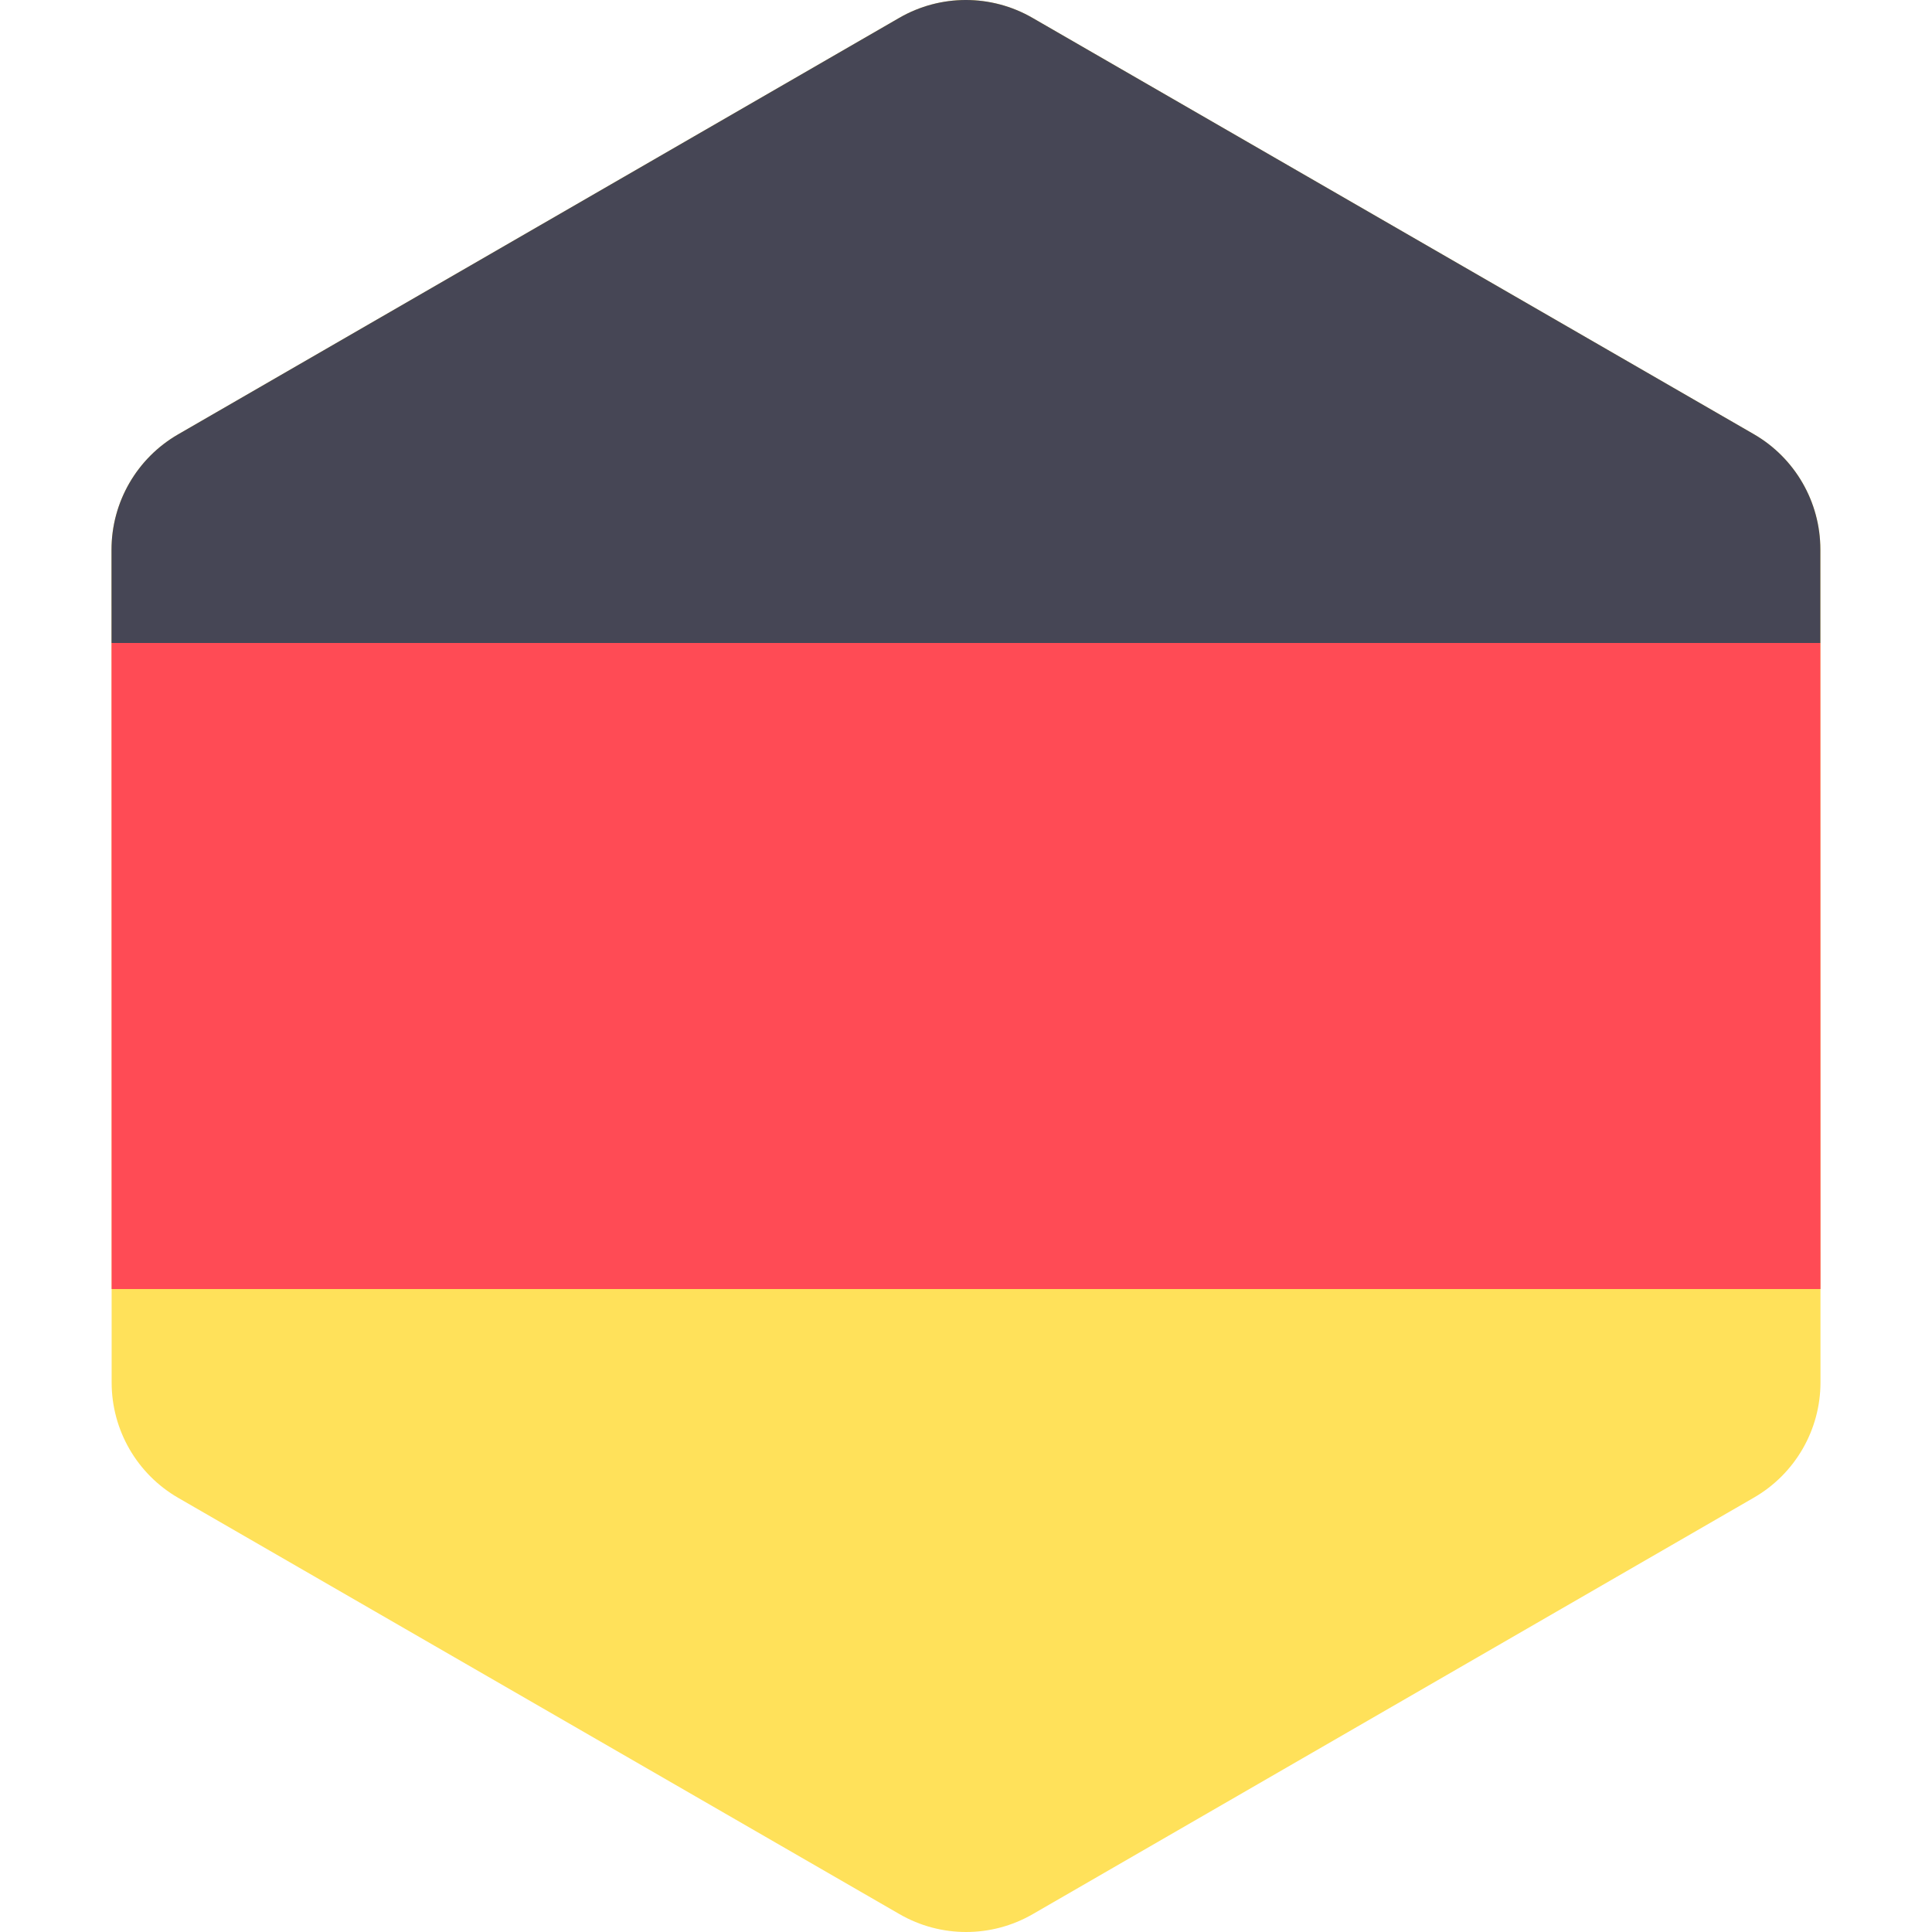
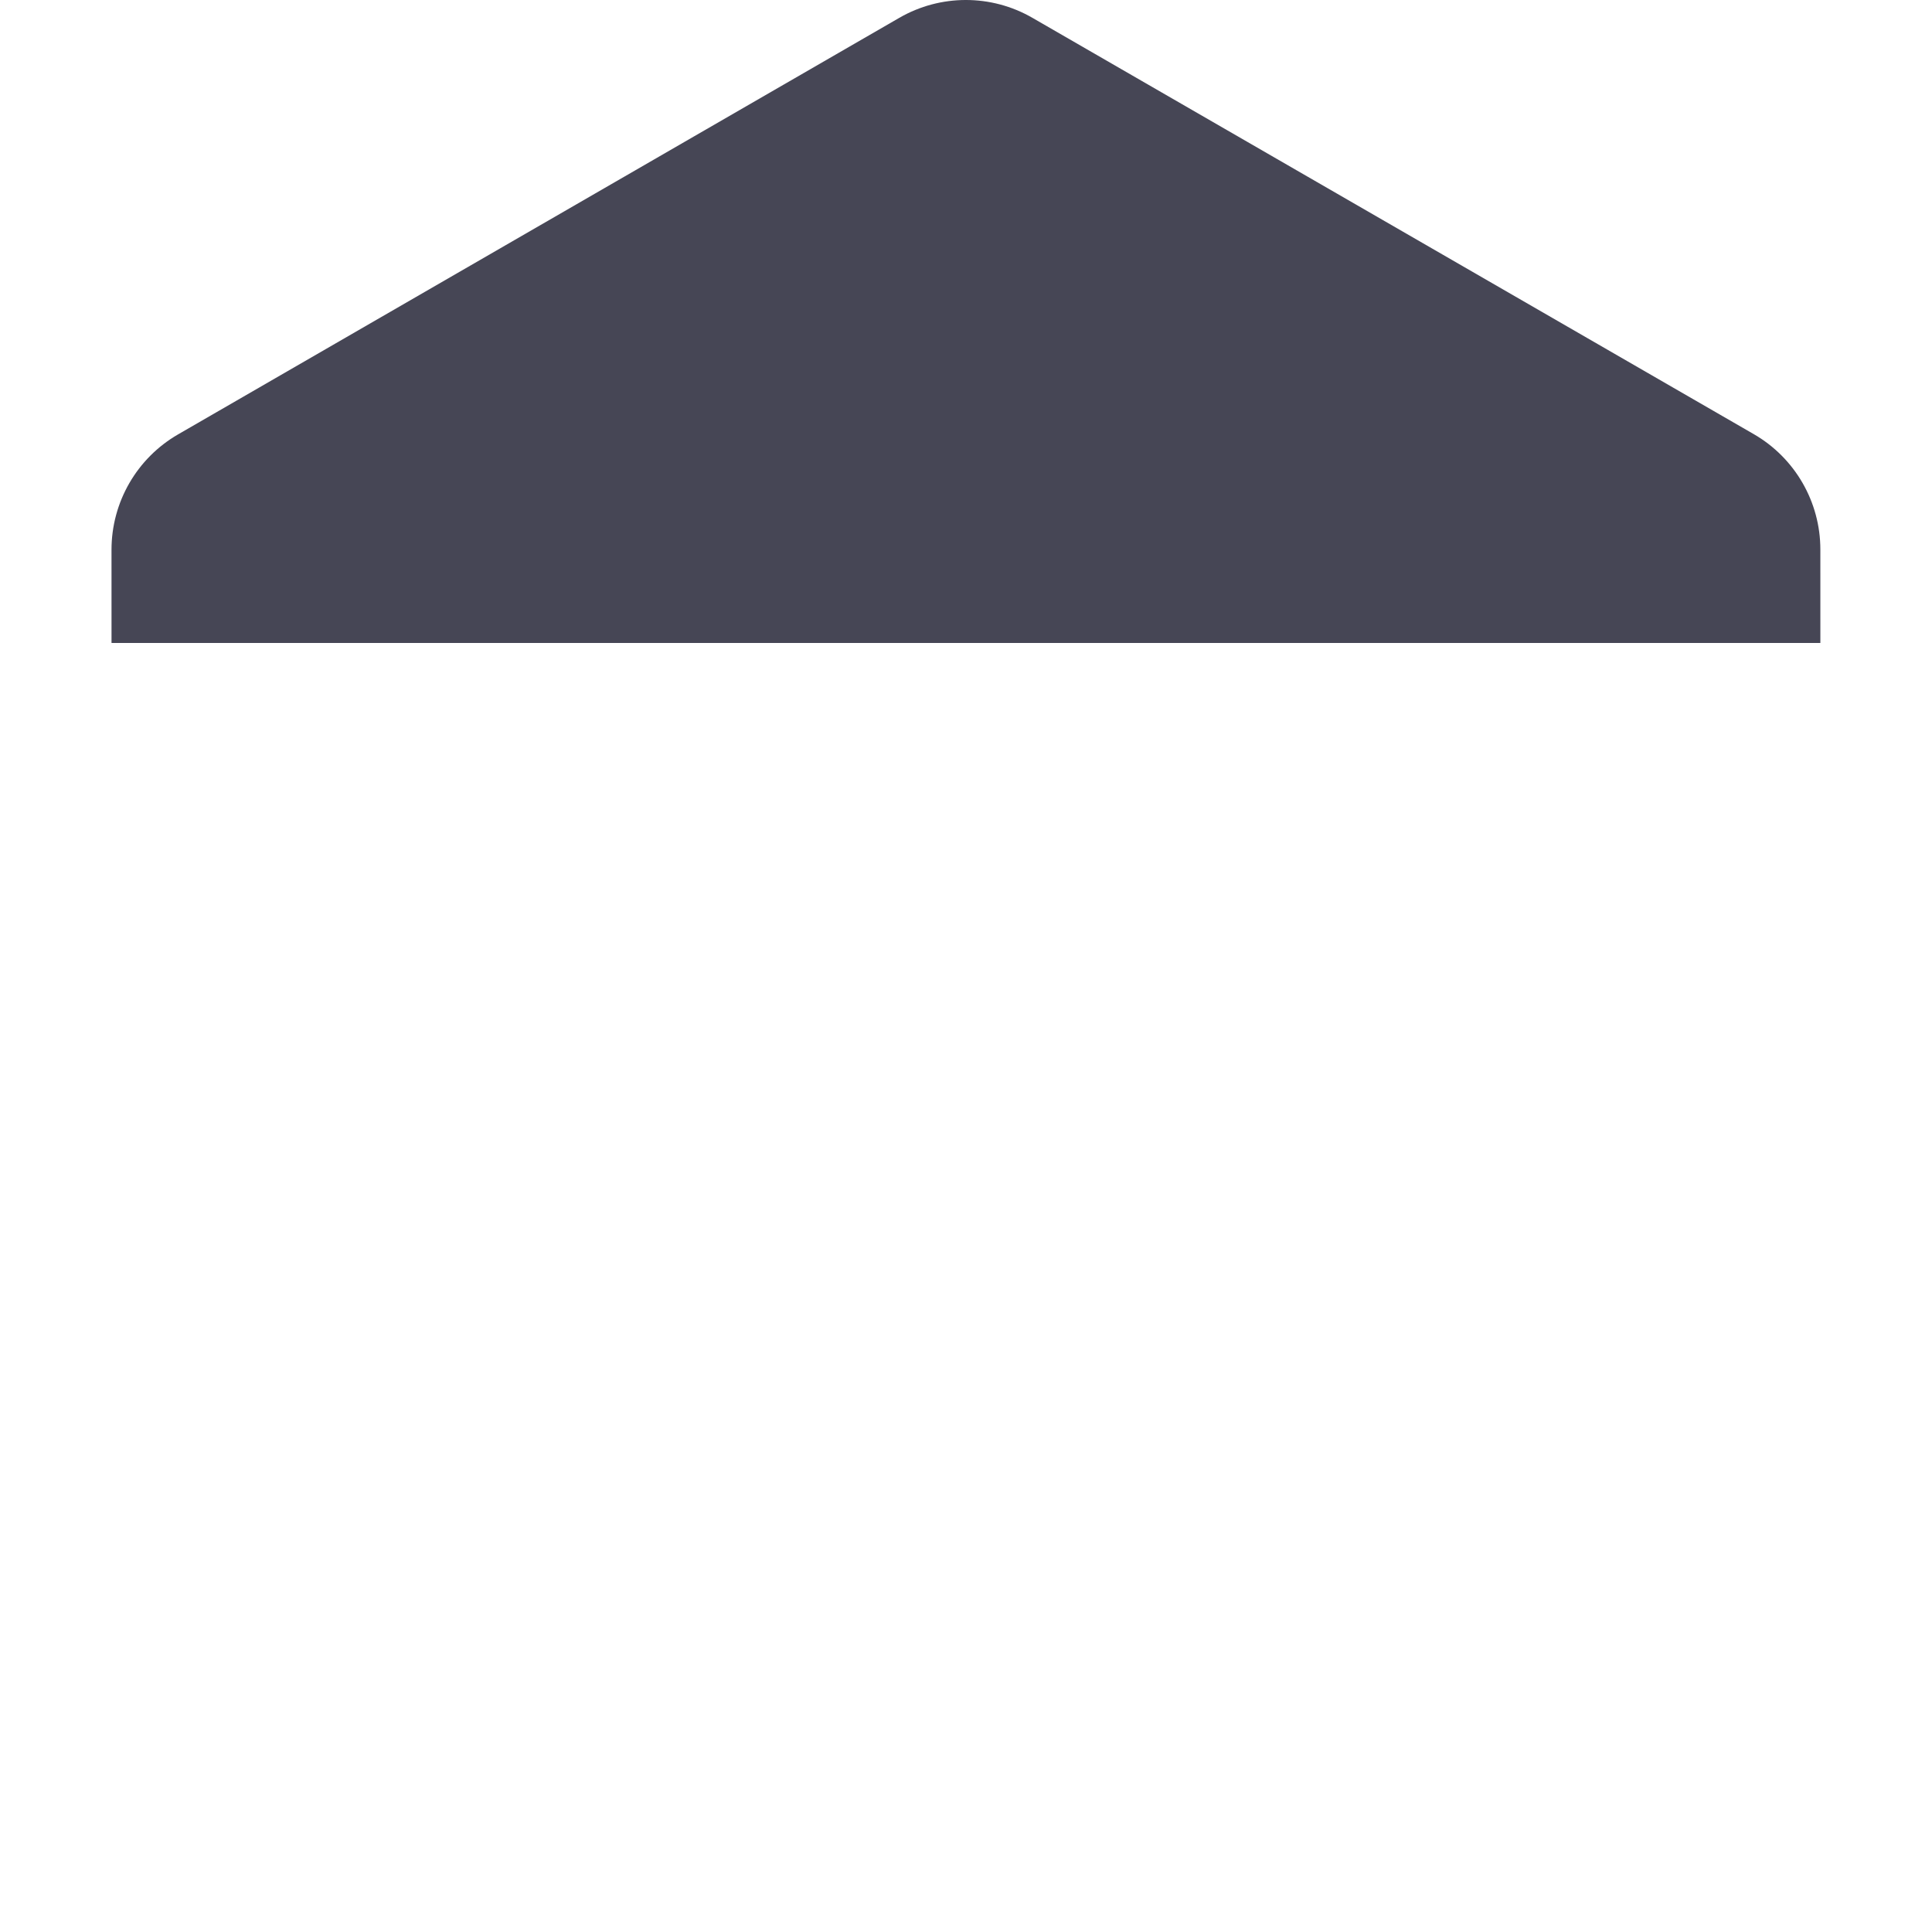
<svg xmlns="http://www.w3.org/2000/svg" id="Layer_1" x="0px" y="0px" viewBox="0 0 511.999 511.999" style="enable-background:new 0 0 511.999 511.999;" xml:space="preserve">
-   <path style="fill:#FFE15A;" d="M482.445,341.601l-0.029-171.203l-0.004-24.793c-0.003-12.607-6.729-24.255-17.649-30.557  L273.602,4.725c-10.918-6.302-24.37-6.3-35.287,0.006L47.19,115.118c-10.917,6.305-17.64,17.955-17.639,30.562l0.004,24.717  L29.583,341.6l0.004,24.793c0.003,12.607,6.73,24.255,17.649,30.557l191.161,110.325c10.92,6.302,24.37,6.298,35.287-0.006  L464.809,396.88c10.917-6.305,17.64-17.955,17.639-30.563L482.445,341.601z" />
-   <polygon style="fill:#FF4B55;" points="482.417,170.398 254.751,136.033 29.556,170.398 29.585,341.601 482.445,341.601 " />
  <path style="fill:#464655;" d="M482.412,145.605c-0.003-12.607-6.729-24.255-17.649-30.557L273.602,4.725  c-10.918-6.302-24.37-6.3-35.287,0.006L47.19,115.118c-10.917,6.305-17.64,17.955-17.639,30.562l0.004,24.717h452.86  L482.412,145.605z" />
  <g />
  <g />
  <g />
  <g />
  <g />
  <g />
  <g />
  <g />
  <g />
  <g />
  <g />
  <g />
  <g />
  <g />
  <g />
</svg>